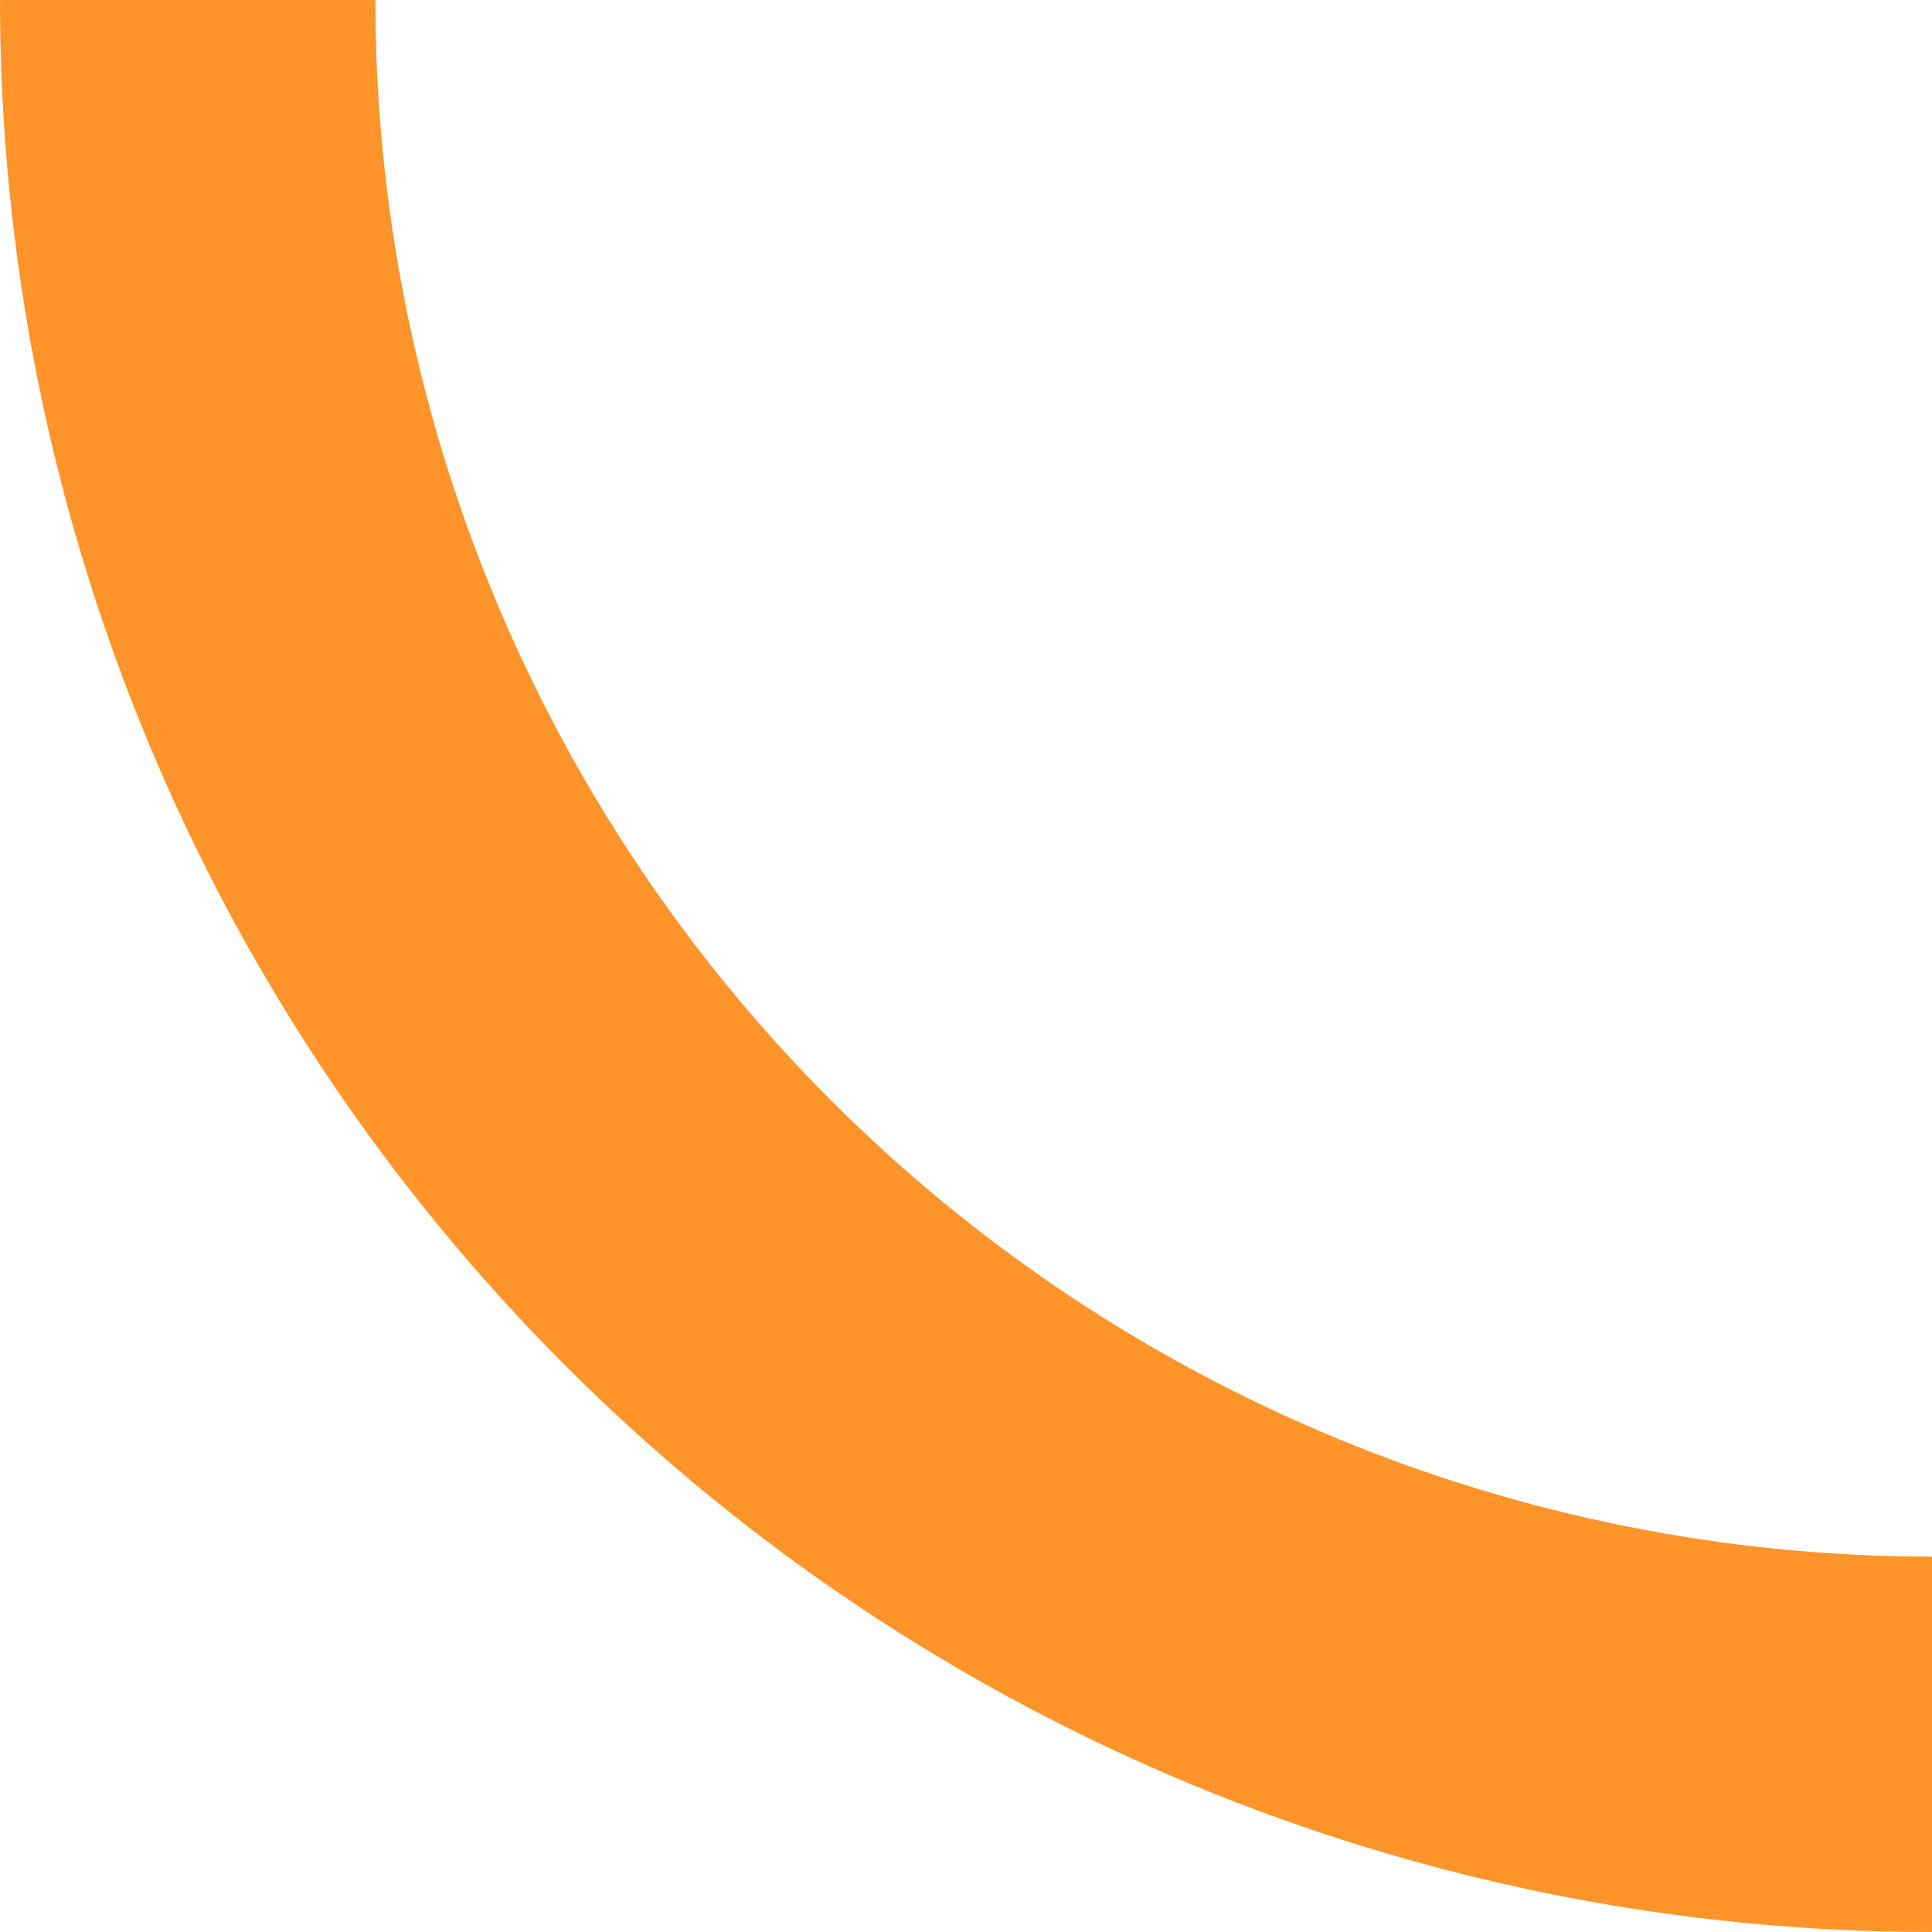
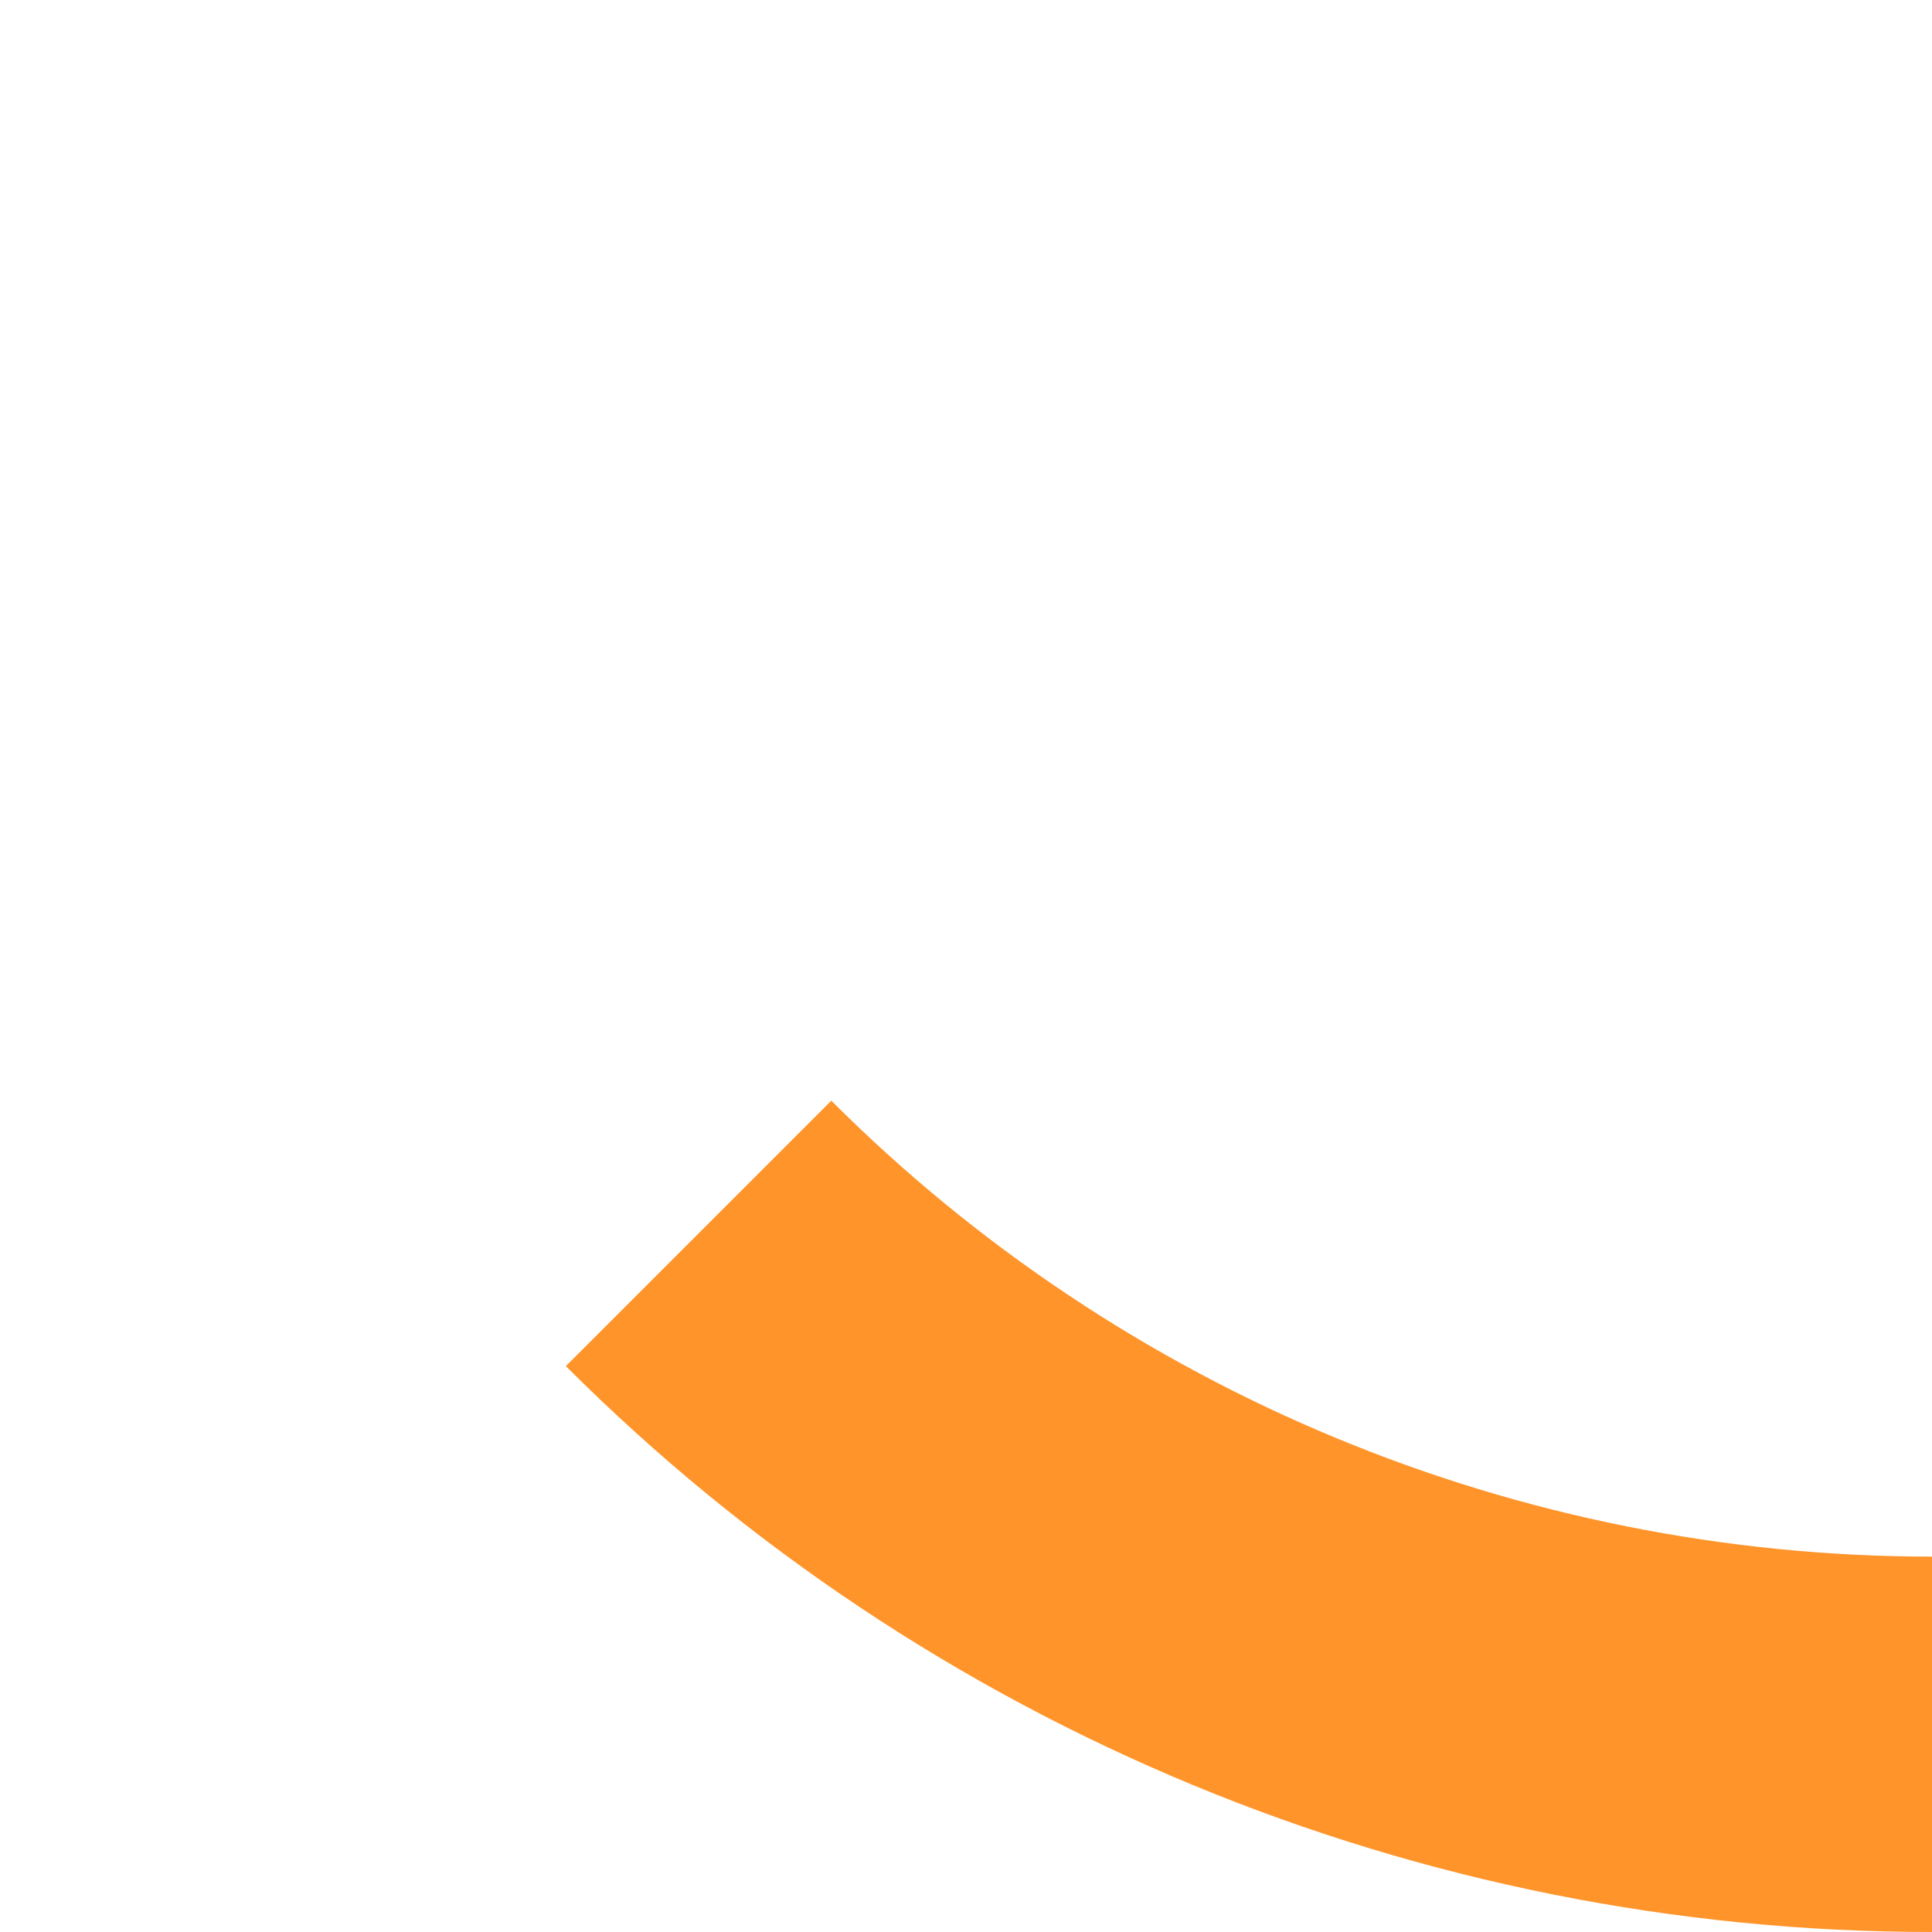
<svg xmlns="http://www.w3.org/2000/svg" width="772" height="772" viewBox="0 0 772 772" fill="none">
-   <path d="M772 697C587.144 697 409.859 623.566 279.147 492.853C148.434 362.141 75 184.856 75 0" stroke="#FF942A" stroke-width="150" />
+   <path d="M772 697C587.144 697 409.859 623.566 279.147 492.853" stroke="#FF942A" stroke-width="150" />
</svg>